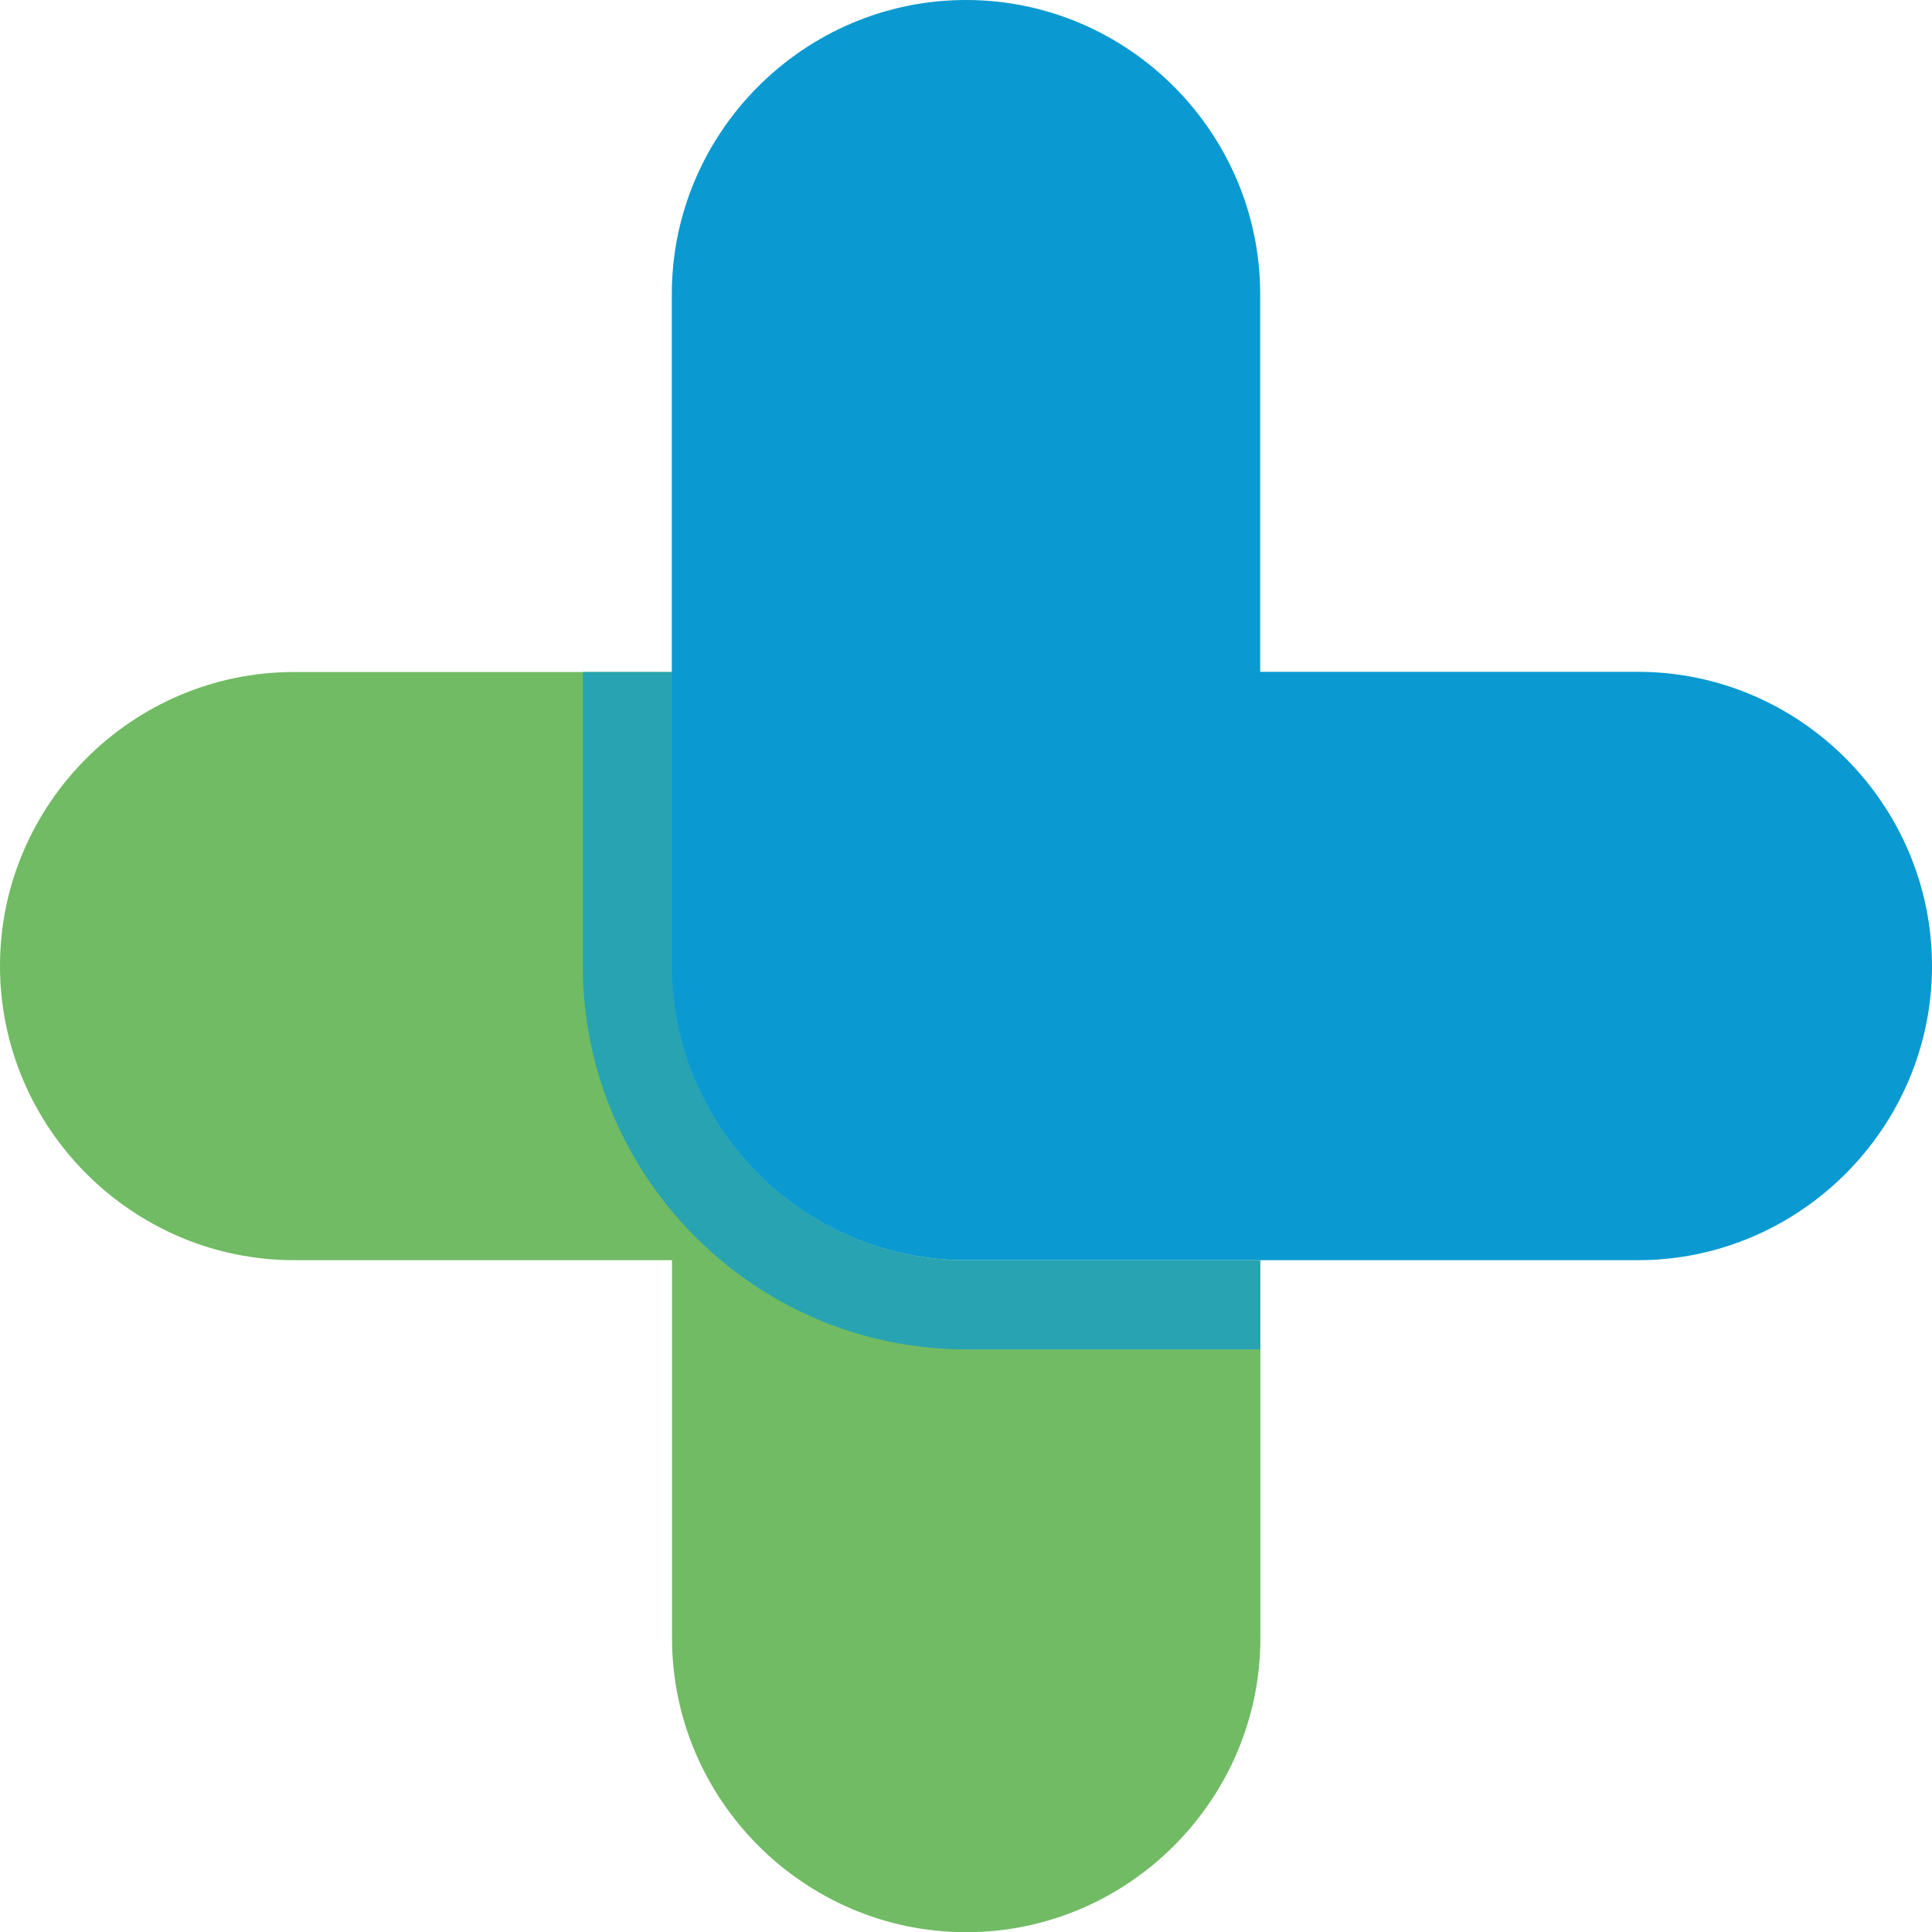
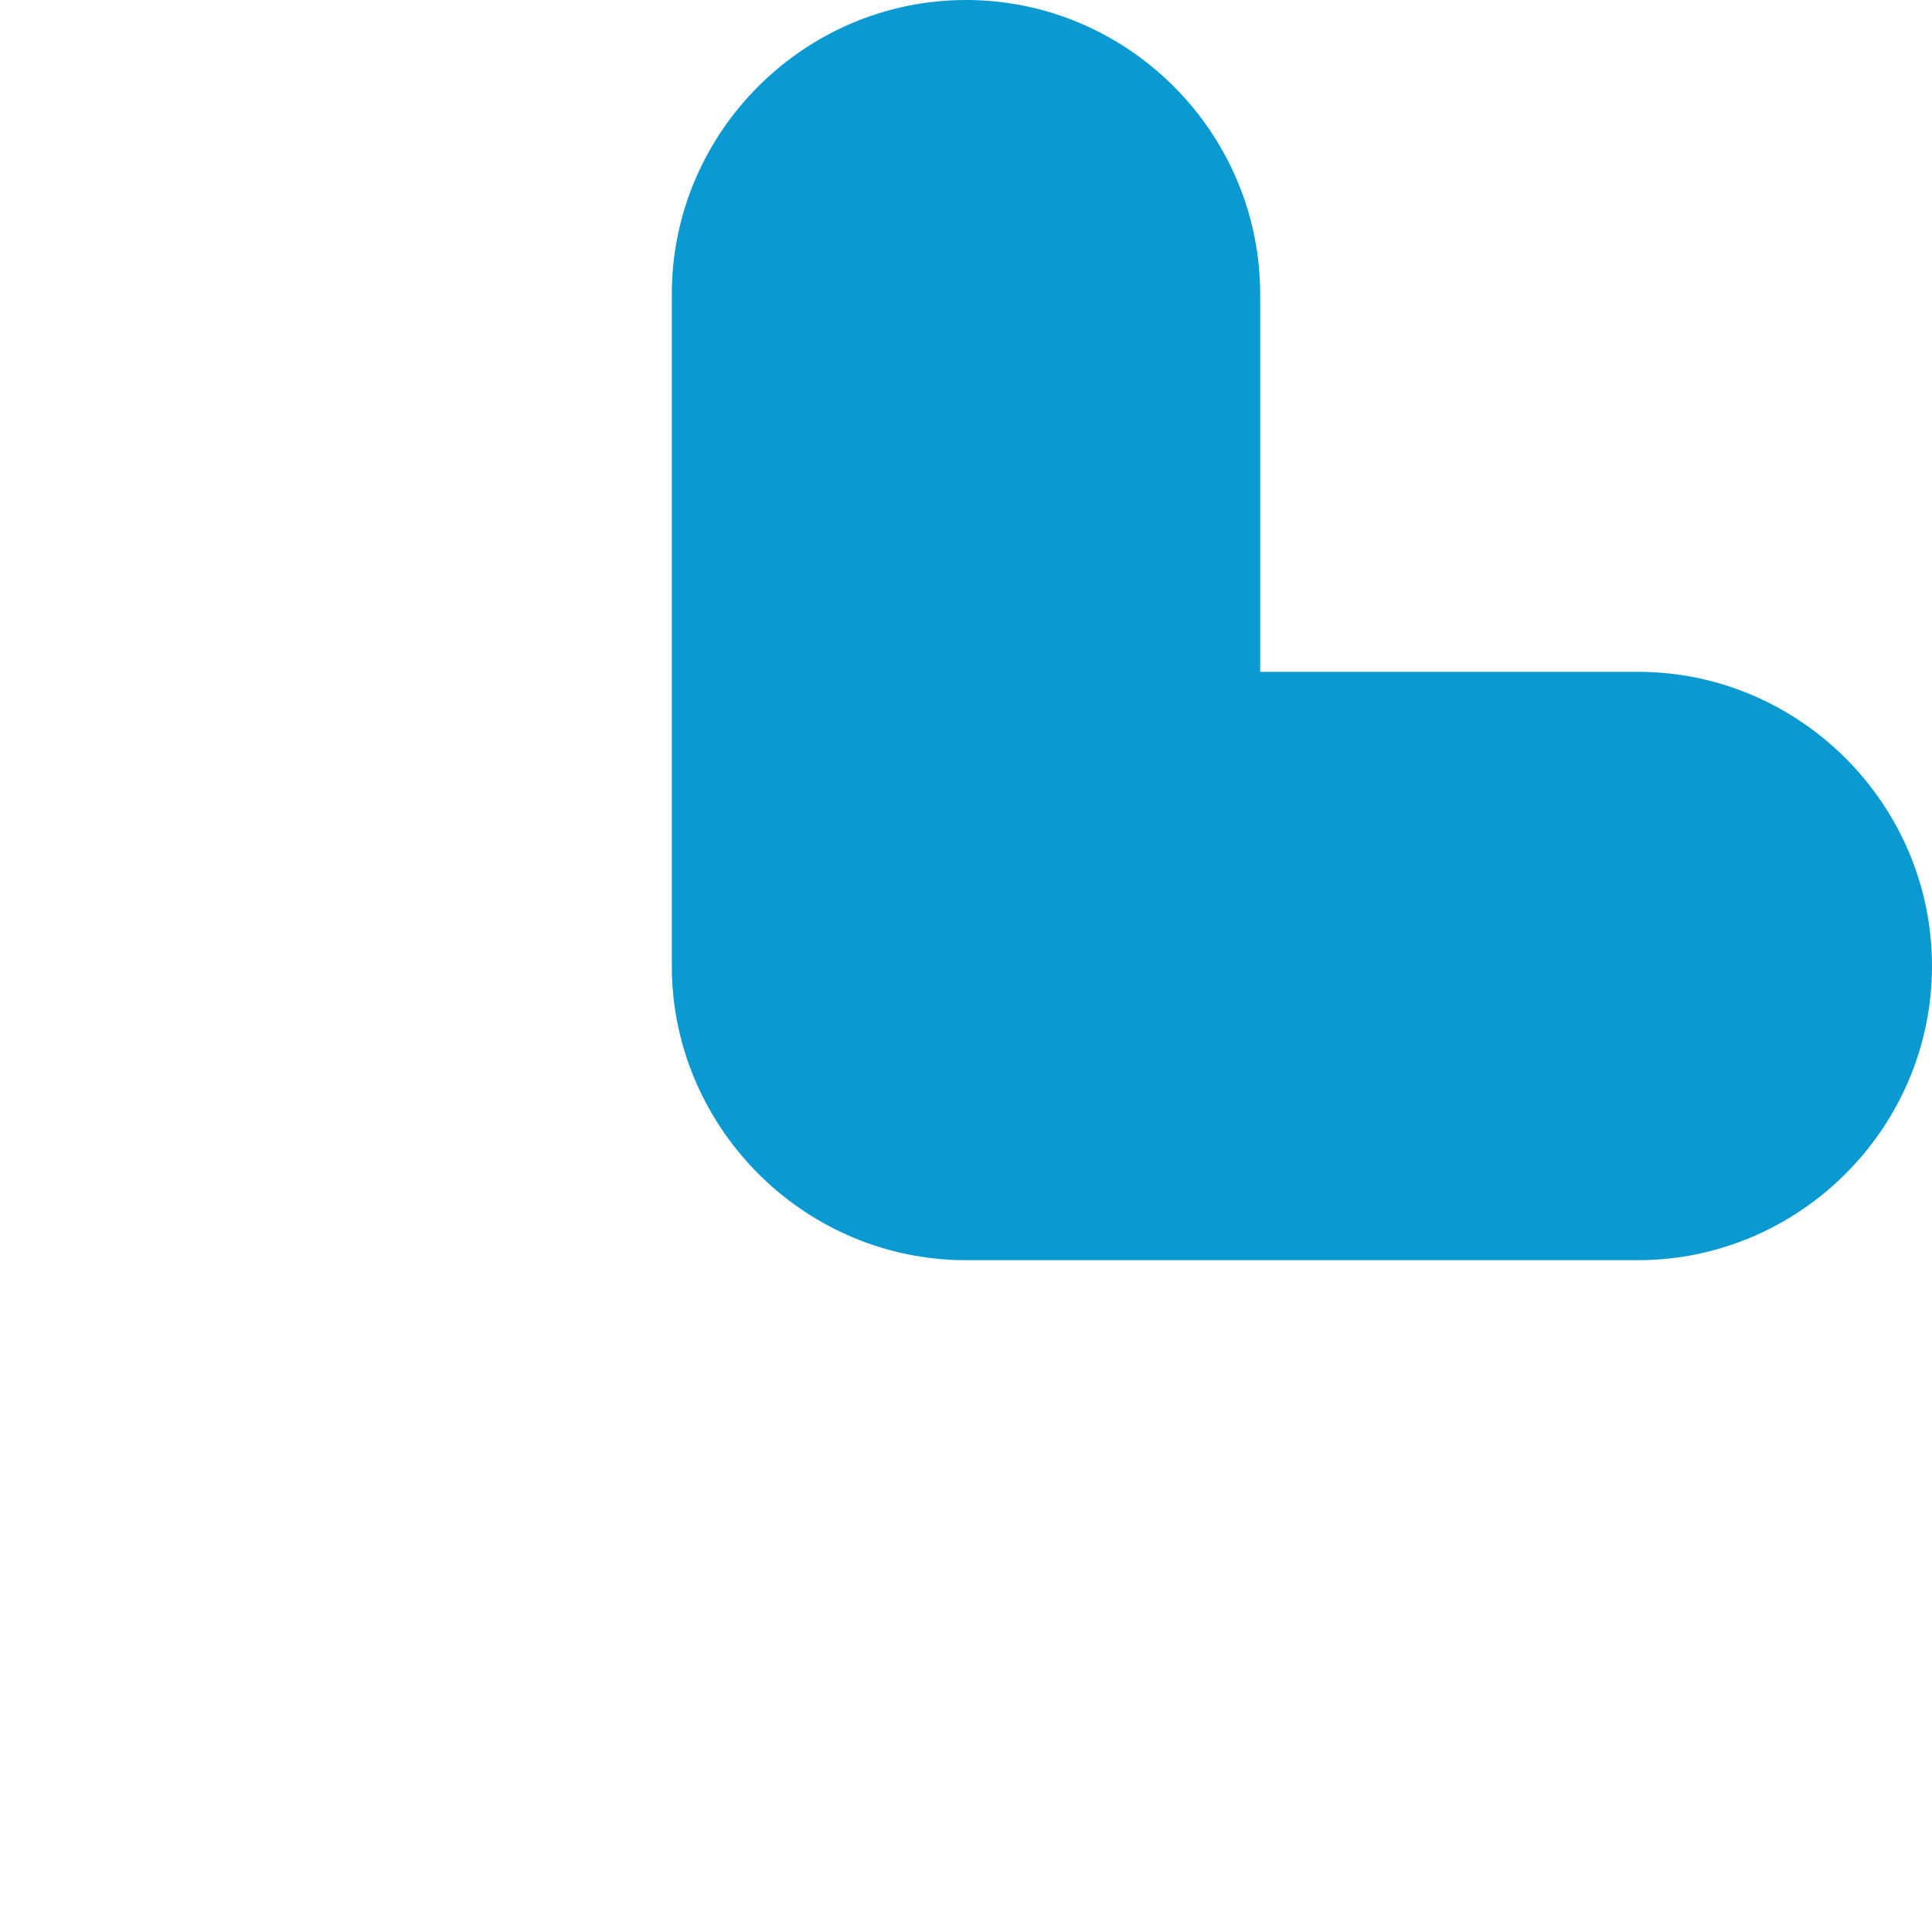
<svg xmlns="http://www.w3.org/2000/svg" id="Layer_1" width="100" height="100" viewBox="0 0 947 947">
  <defs>
    <style>.cls-1{fill:#28a3b1;}.cls-1,.cls-2,.cls-3{fill-rule:evenodd;}.cls-2{fill:#70bb63;}.cls-3{fill:#0a99d1;}</style>
  </defs>
-   <path class="cls-2" d="M329.3,329.4h-185.2C64.9,329.4,0,394.2,0,473.5h0c0,79.3,64.9,144.2,144.2,144.2h185.2v185.2c0,79.3,64.9,144.2,144.2,144.2h0c79.3,0,144.2-64.9,144.2-144.2v-185.2h79.4-223.5c-38.8,0-74.1-15.6-100.1-40.7-27.1-26.3-44.1-63-44.1-103.5v-144.2Z" />
-   <path class="cls-1" d="M329.3,329.4h-43.6v144.2c0,51,20.8,99.4,57.3,134.8,35.1,34,81.6,53,130.5,53h144.2v-43.6h79.4-223.5c-38.8,0-74.1-15.6-100.1-40.7-27.1-26.3-44.1-63-44.1-103.5v-144.2Z" />
  <path class="cls-3" d="M617.7,329.4v-185.2C617.7,64.9,552.8,0,473.5,0h0c-79.3,0-144.2,64.9-144.2,144.2v329.3c0,40.5,17,77.2,44.1,103.5,26,25.2,61.4,40.7,100.1,40.7h329.3c79.3,0,144.2-64.9,144.2-144.2h0c0-79.3-64.9-144.2-144.2-144.2h-185.2Z" />
</svg>